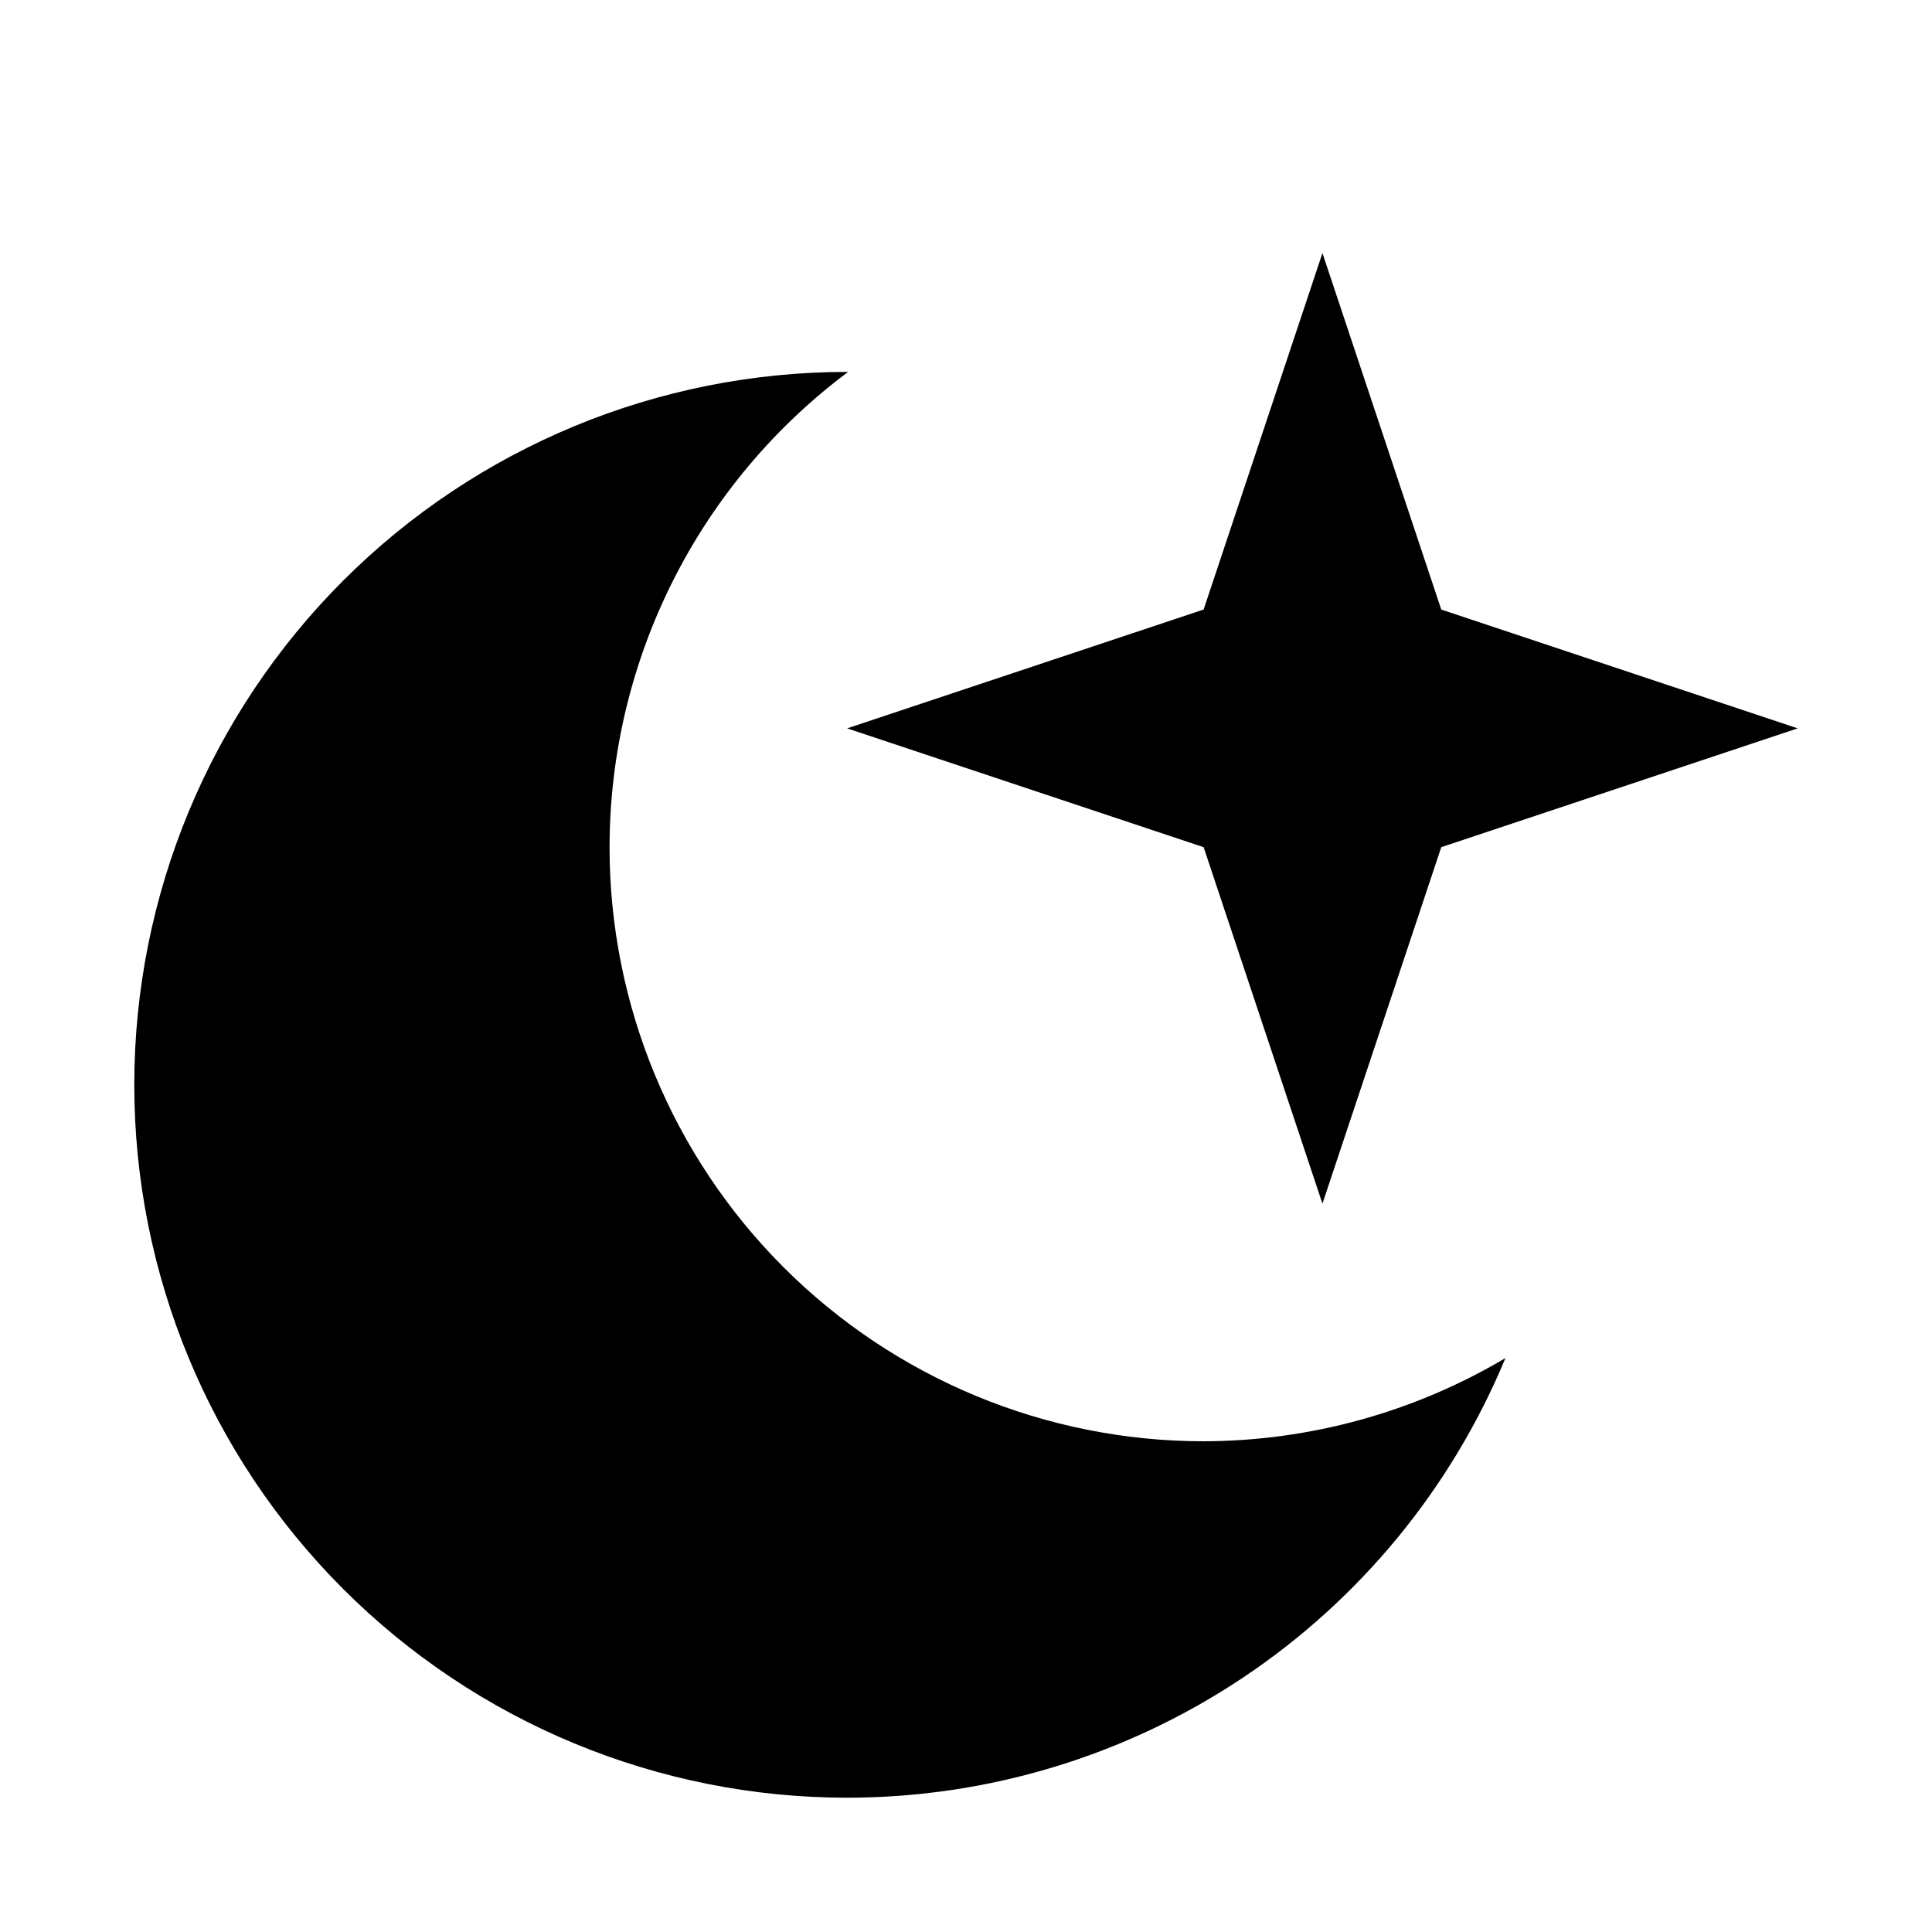
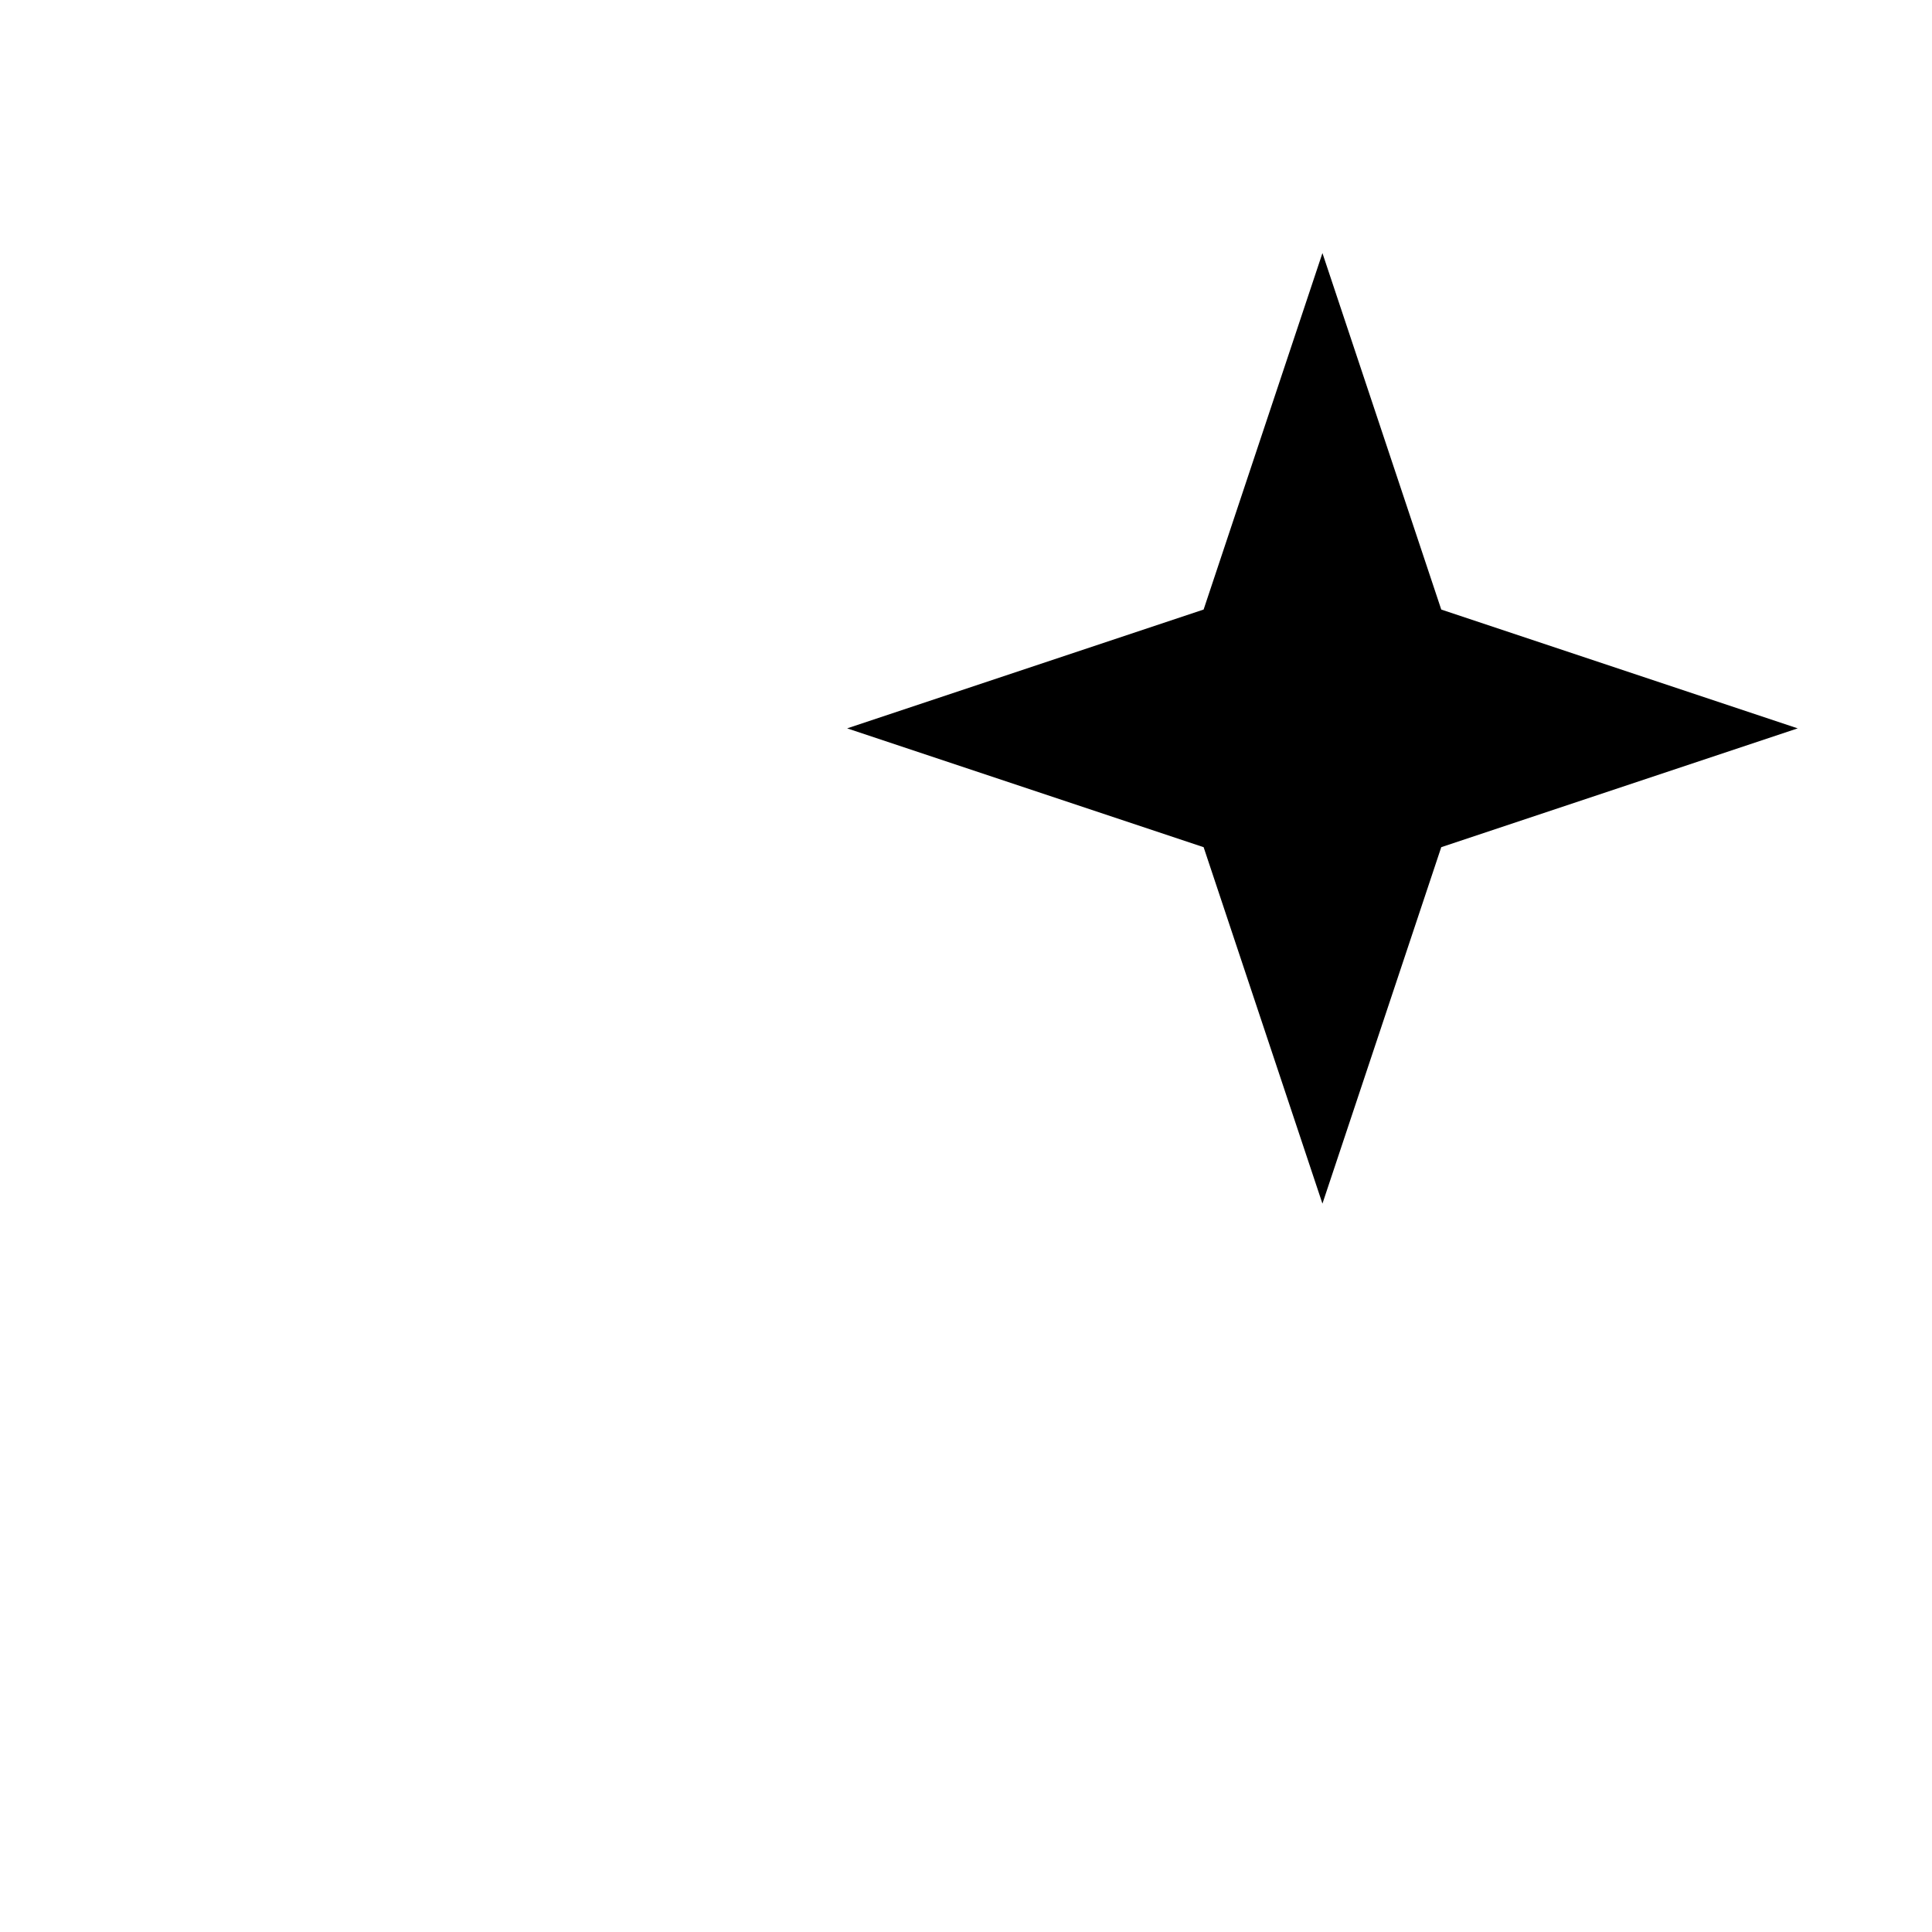
<svg xmlns="http://www.w3.org/2000/svg" fill="#000000" width="800px" height="800px" version="1.1" viewBox="144 144 512 512">
-   <path d="m494.46 211.07-31.488 94.465-94.465 31.488 94.465 31.488 31.488 94.465 31.488-94.465 94.465-31.488-94.465-31.488zm-125.95 31.488h0.004c-50.109 0-98.164 19.906-133.59 55.336-35.43 35.43-55.336 83.484-55.336 133.59 0 50.105 19.906 98.16 55.336 133.59 35.43 35.434 83.484 55.336 133.59 55.336 37.336-0.008 73.832-11.082 104.88-31.816 31.047-20.738 55.254-50.211 69.566-84.695-24.211 14.371-51.832 21.984-79.98 22.051-41.758 0-81.805-16.59-111.33-46.113-29.527-29.527-46.113-69.574-46.113-111.33 0.059-49.598 23.484-96.27 63.223-125.95h-0.246z" />
+   <path d="m494.46 211.07-31.488 94.465-94.465 31.488 94.465 31.488 31.488 94.465 31.488-94.465 94.465-31.488-94.465-31.488zm-125.95 31.488h0.004h-0.246z" />
</svg>